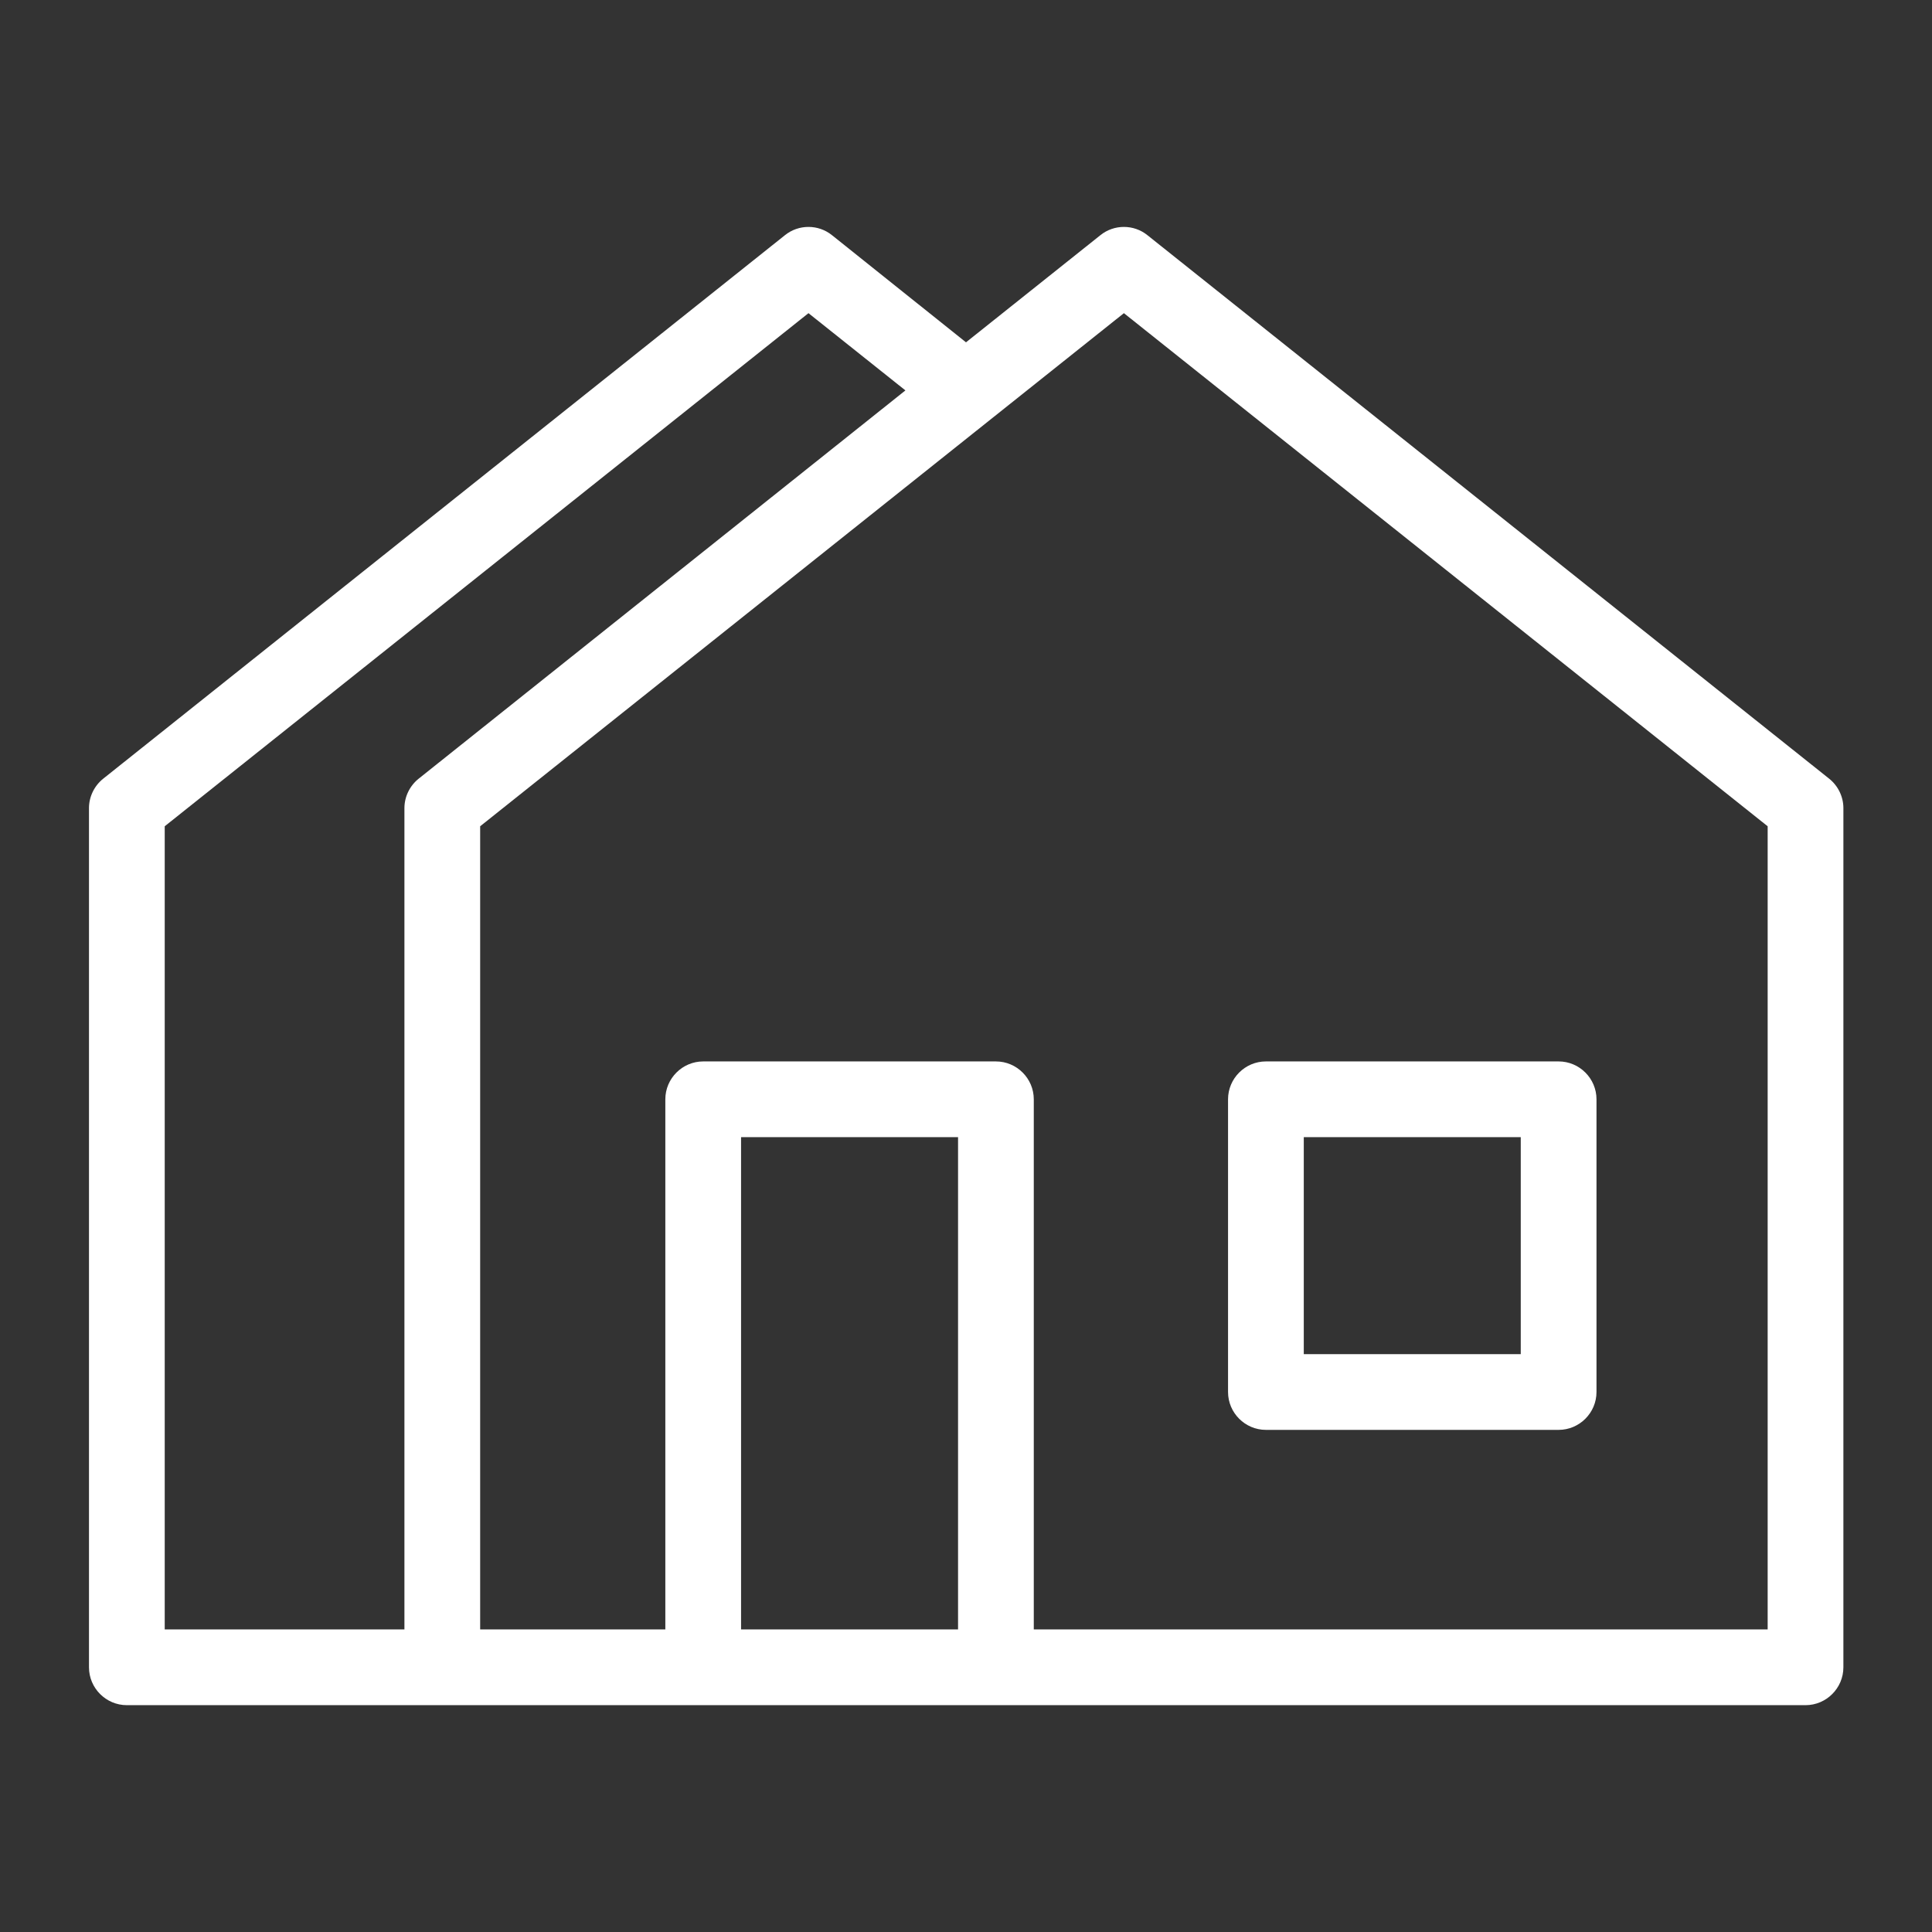
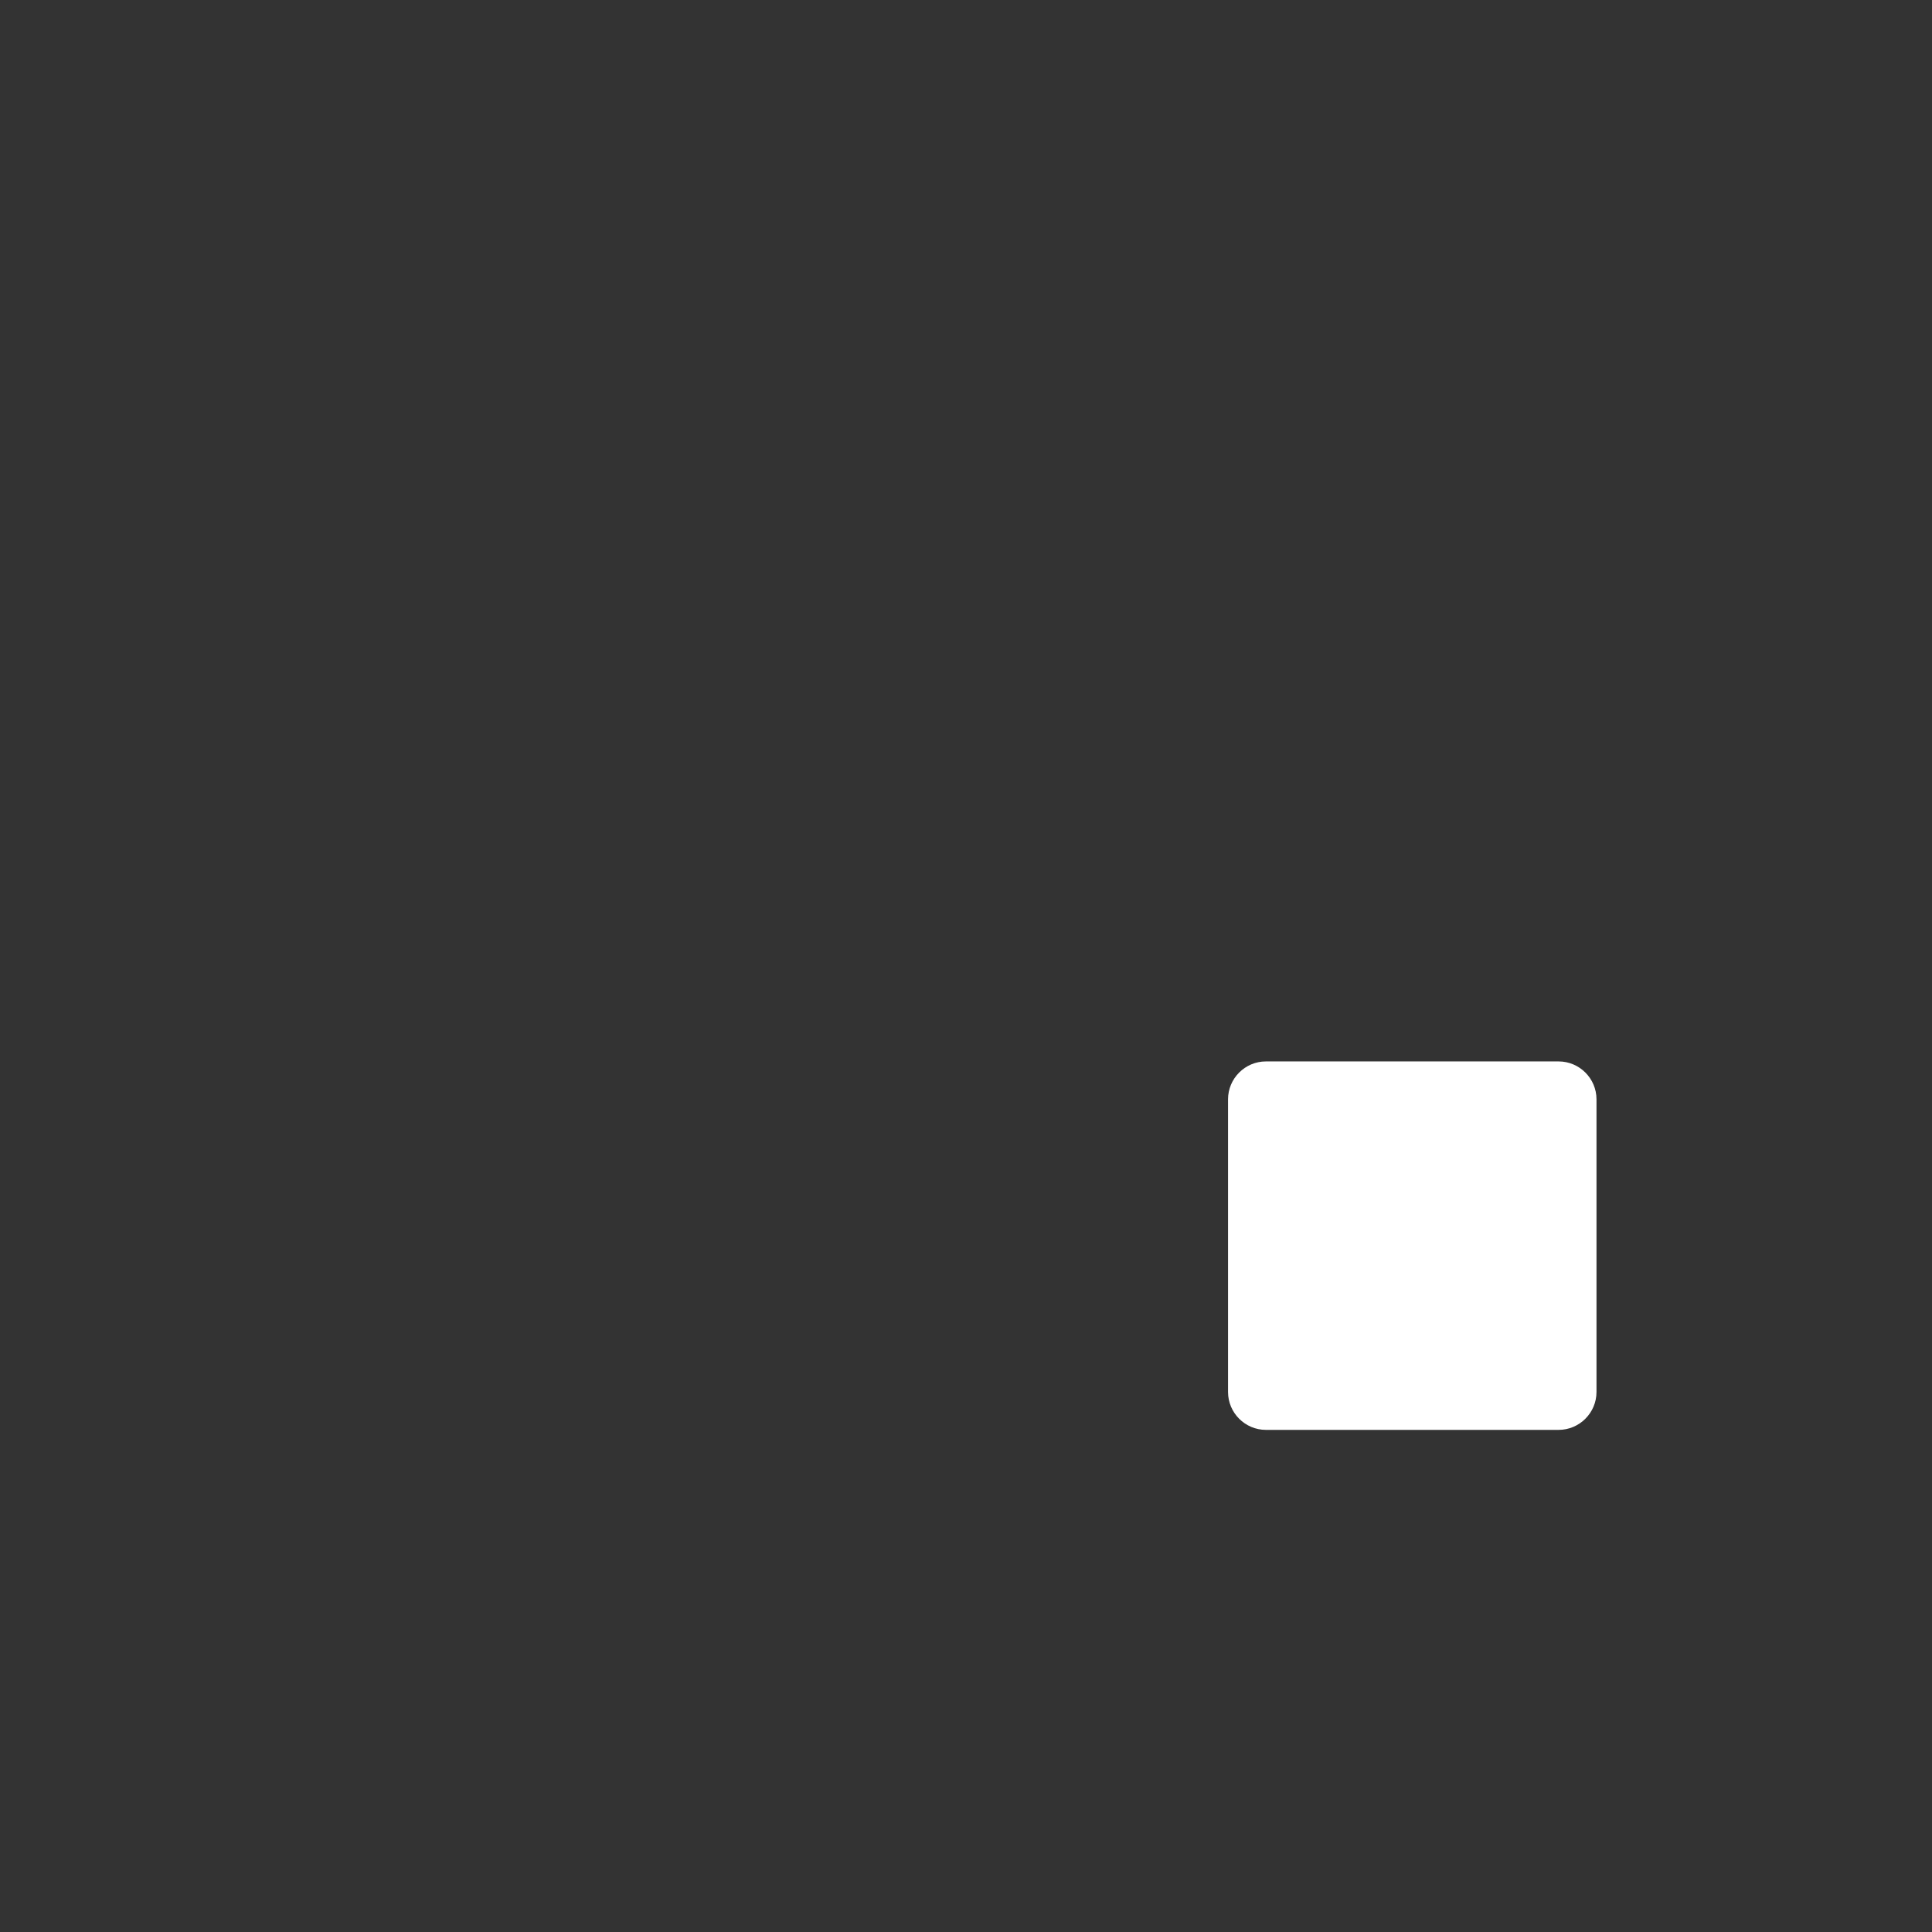
<svg xmlns="http://www.w3.org/2000/svg" version="1.1" id="Warstwa_1" x="0px" y="0px" viewBox="0 0 51.02 51.02" style="enable-background:new 0 0 51.02 51.02;" xml:space="preserve">
  <rect x="0" y="0" width="51.02" height="51.02" fill="#333333" stroke="none" />
  <style type="text/css">
	.st0{fill:#FFFFFF;}
</style>
  <g>
-     <path class="st0" d="M48.3,20.56l-18-14.35c-0.36-0.29-0.88-0.29-1.24,0l-3.55,2.83l-3.54-2.83c-0.36-0.29-0.88-0.29-1.24,0   l-18,14.35c-0.24,0.19-0.38,0.48-0.38,0.78v22.69c0,0.55,0.45,1,1,1h44.33c0.55,0,1-0.45,1-1V21.34   C48.68,21.04,48.54,20.75,48.3,20.56z M10.68,21.34v21.69H4.35V21.82l17-13.55l2.56,2.04L11.06,20.56   C10.82,20.75,10.68,21.04,10.68,21.34z M19.57,43.03v-13h5.73v13H19.57z M46.68,43.03H27.3v-14c0-0.55-0.45-1-1-1h-7.73   c-0.55,0-1,0.45-1,1v14h-4.89V21.82l17-13.55l17,13.55V43.03z" />
-     <path class="st0" d="M41.16,37.76h-7.73c-0.55,0-1-0.45-1-1v-7.73c0-0.55,0.45-1,1-1h7.73c0.55,0,1,0.45,1,1v7.73   C42.16,37.31,41.71,37.76,41.16,37.76z M34.43,35.76h5.73v-5.73h-5.73V35.76z" />
+     <path class="st0" d="M41.16,37.76h-7.73c-0.55,0-1-0.45-1-1v-7.73c0-0.55,0.45-1,1-1h7.73c0.55,0,1,0.45,1,1v7.73   C42.16,37.31,41.71,37.76,41.16,37.76z M34.43,35.76h5.73h-5.73V35.76z" />
  </g>
</svg>